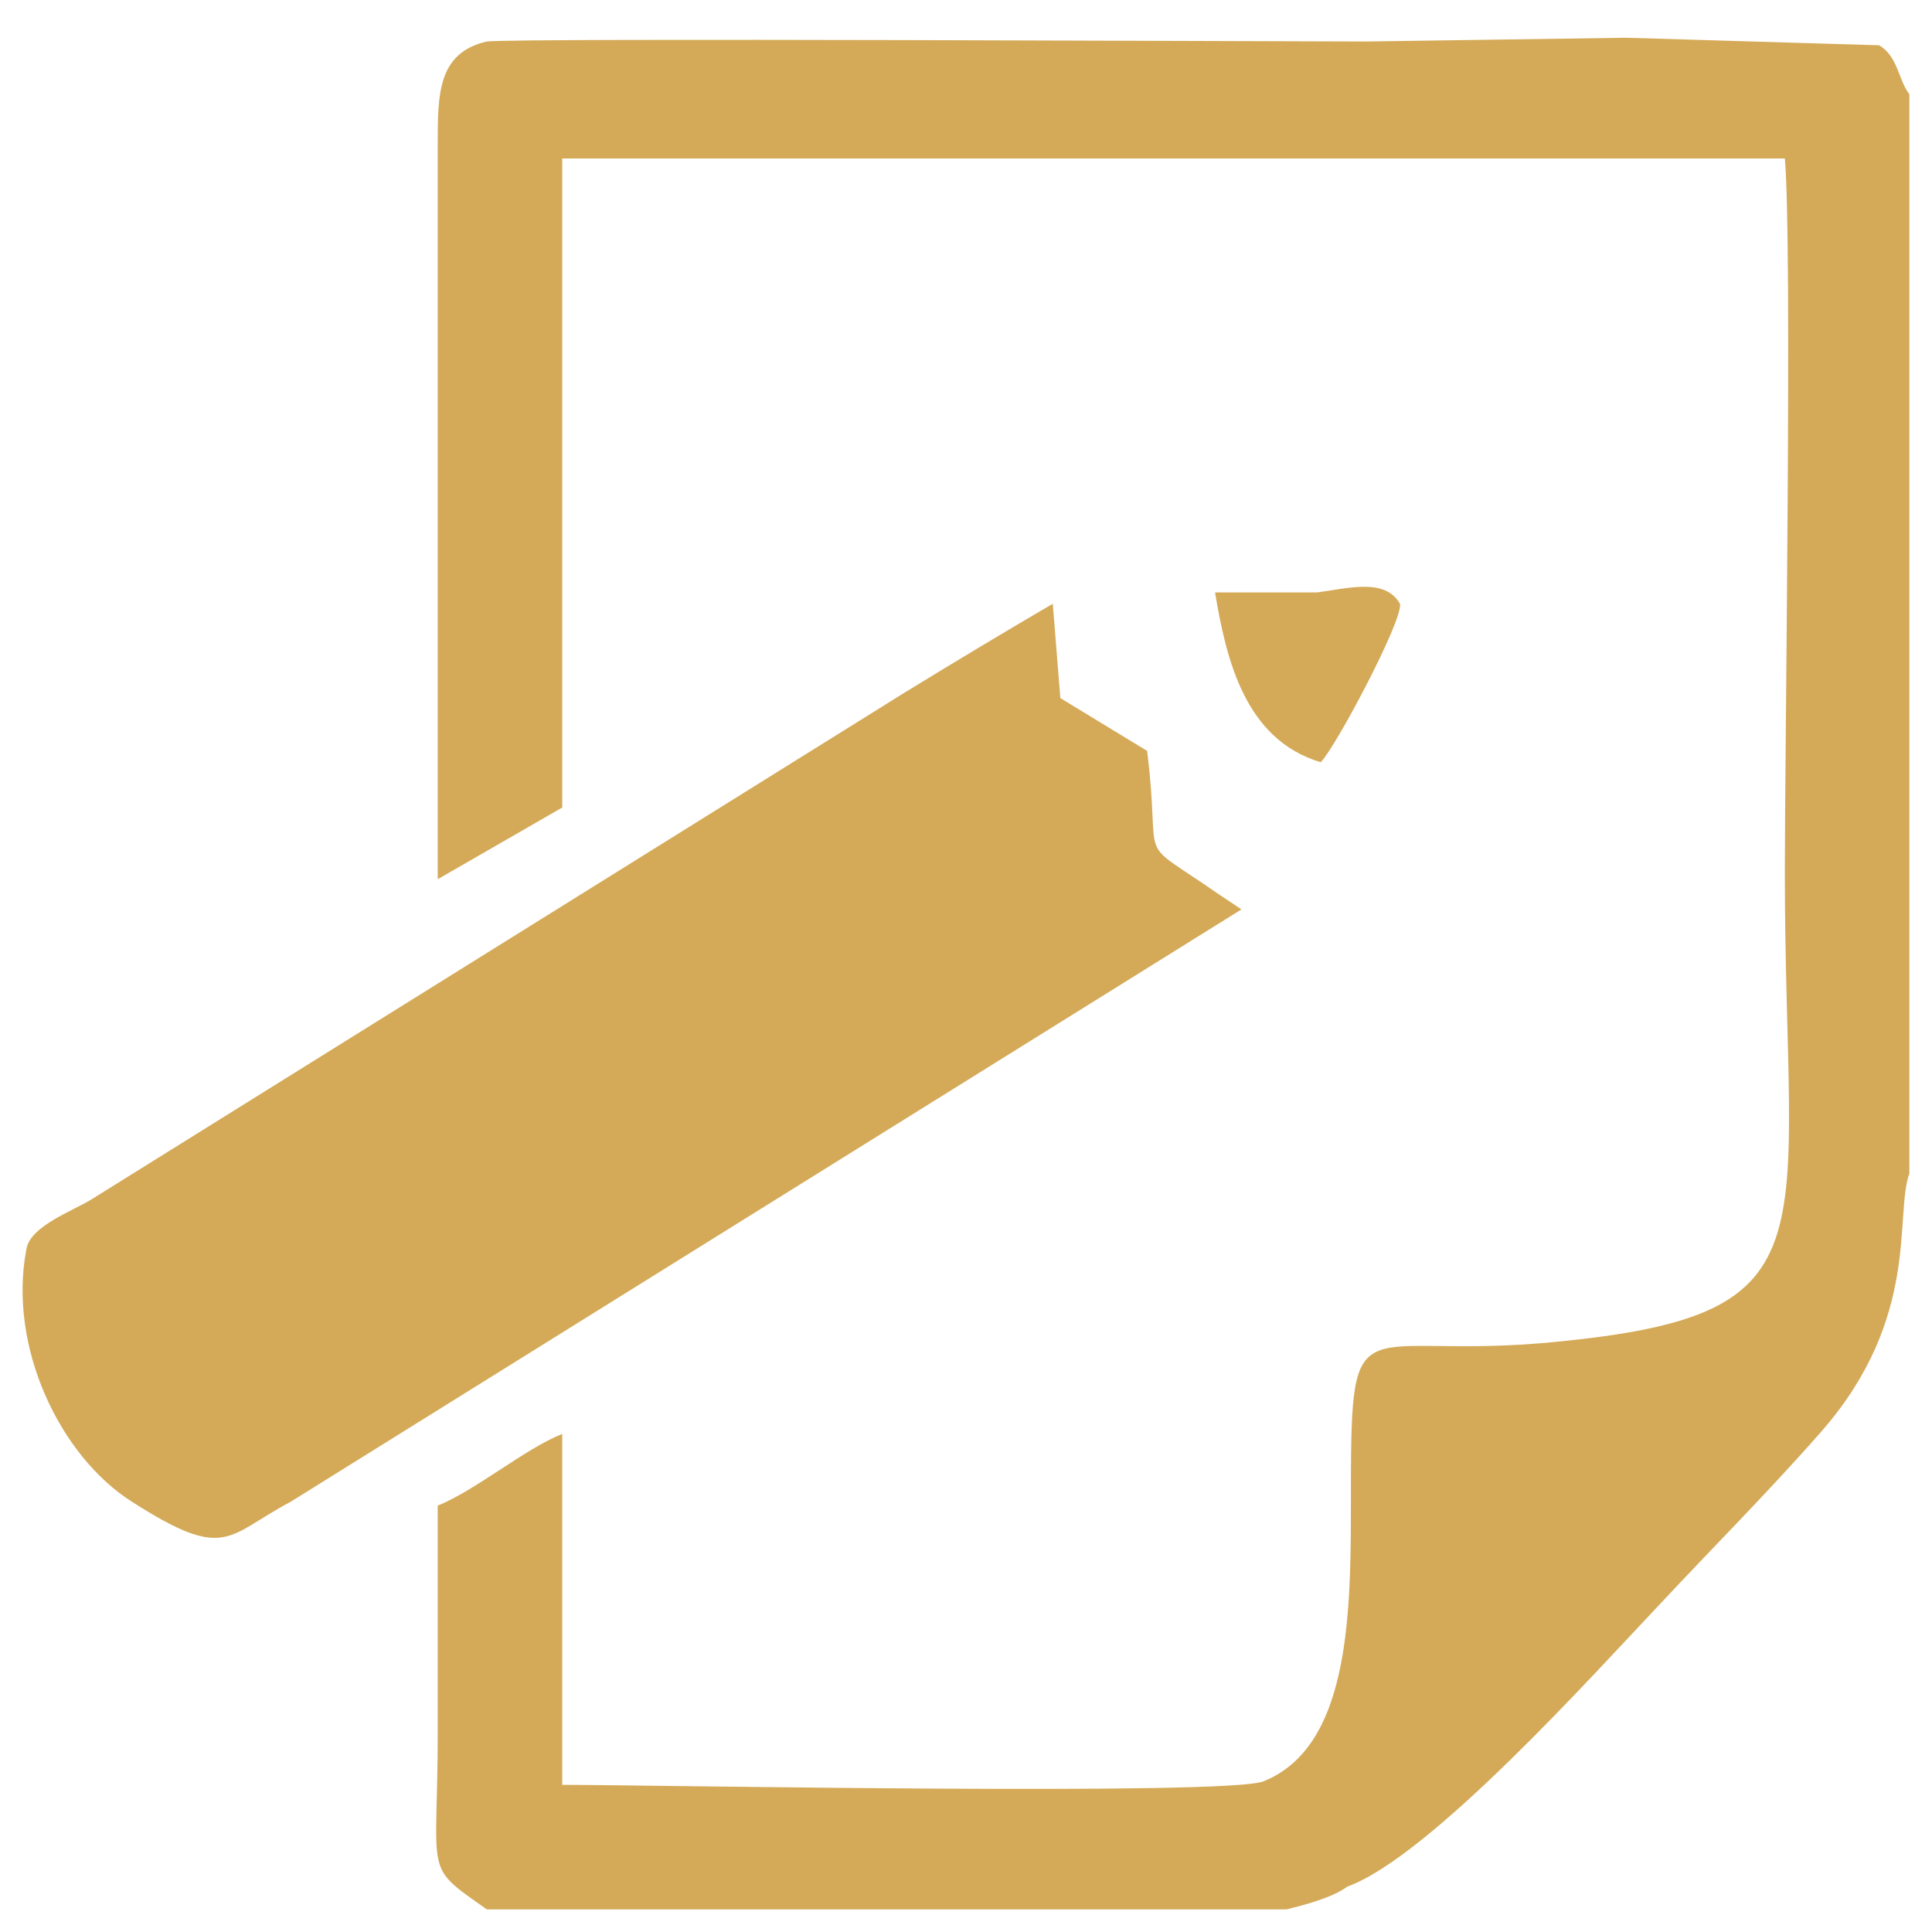
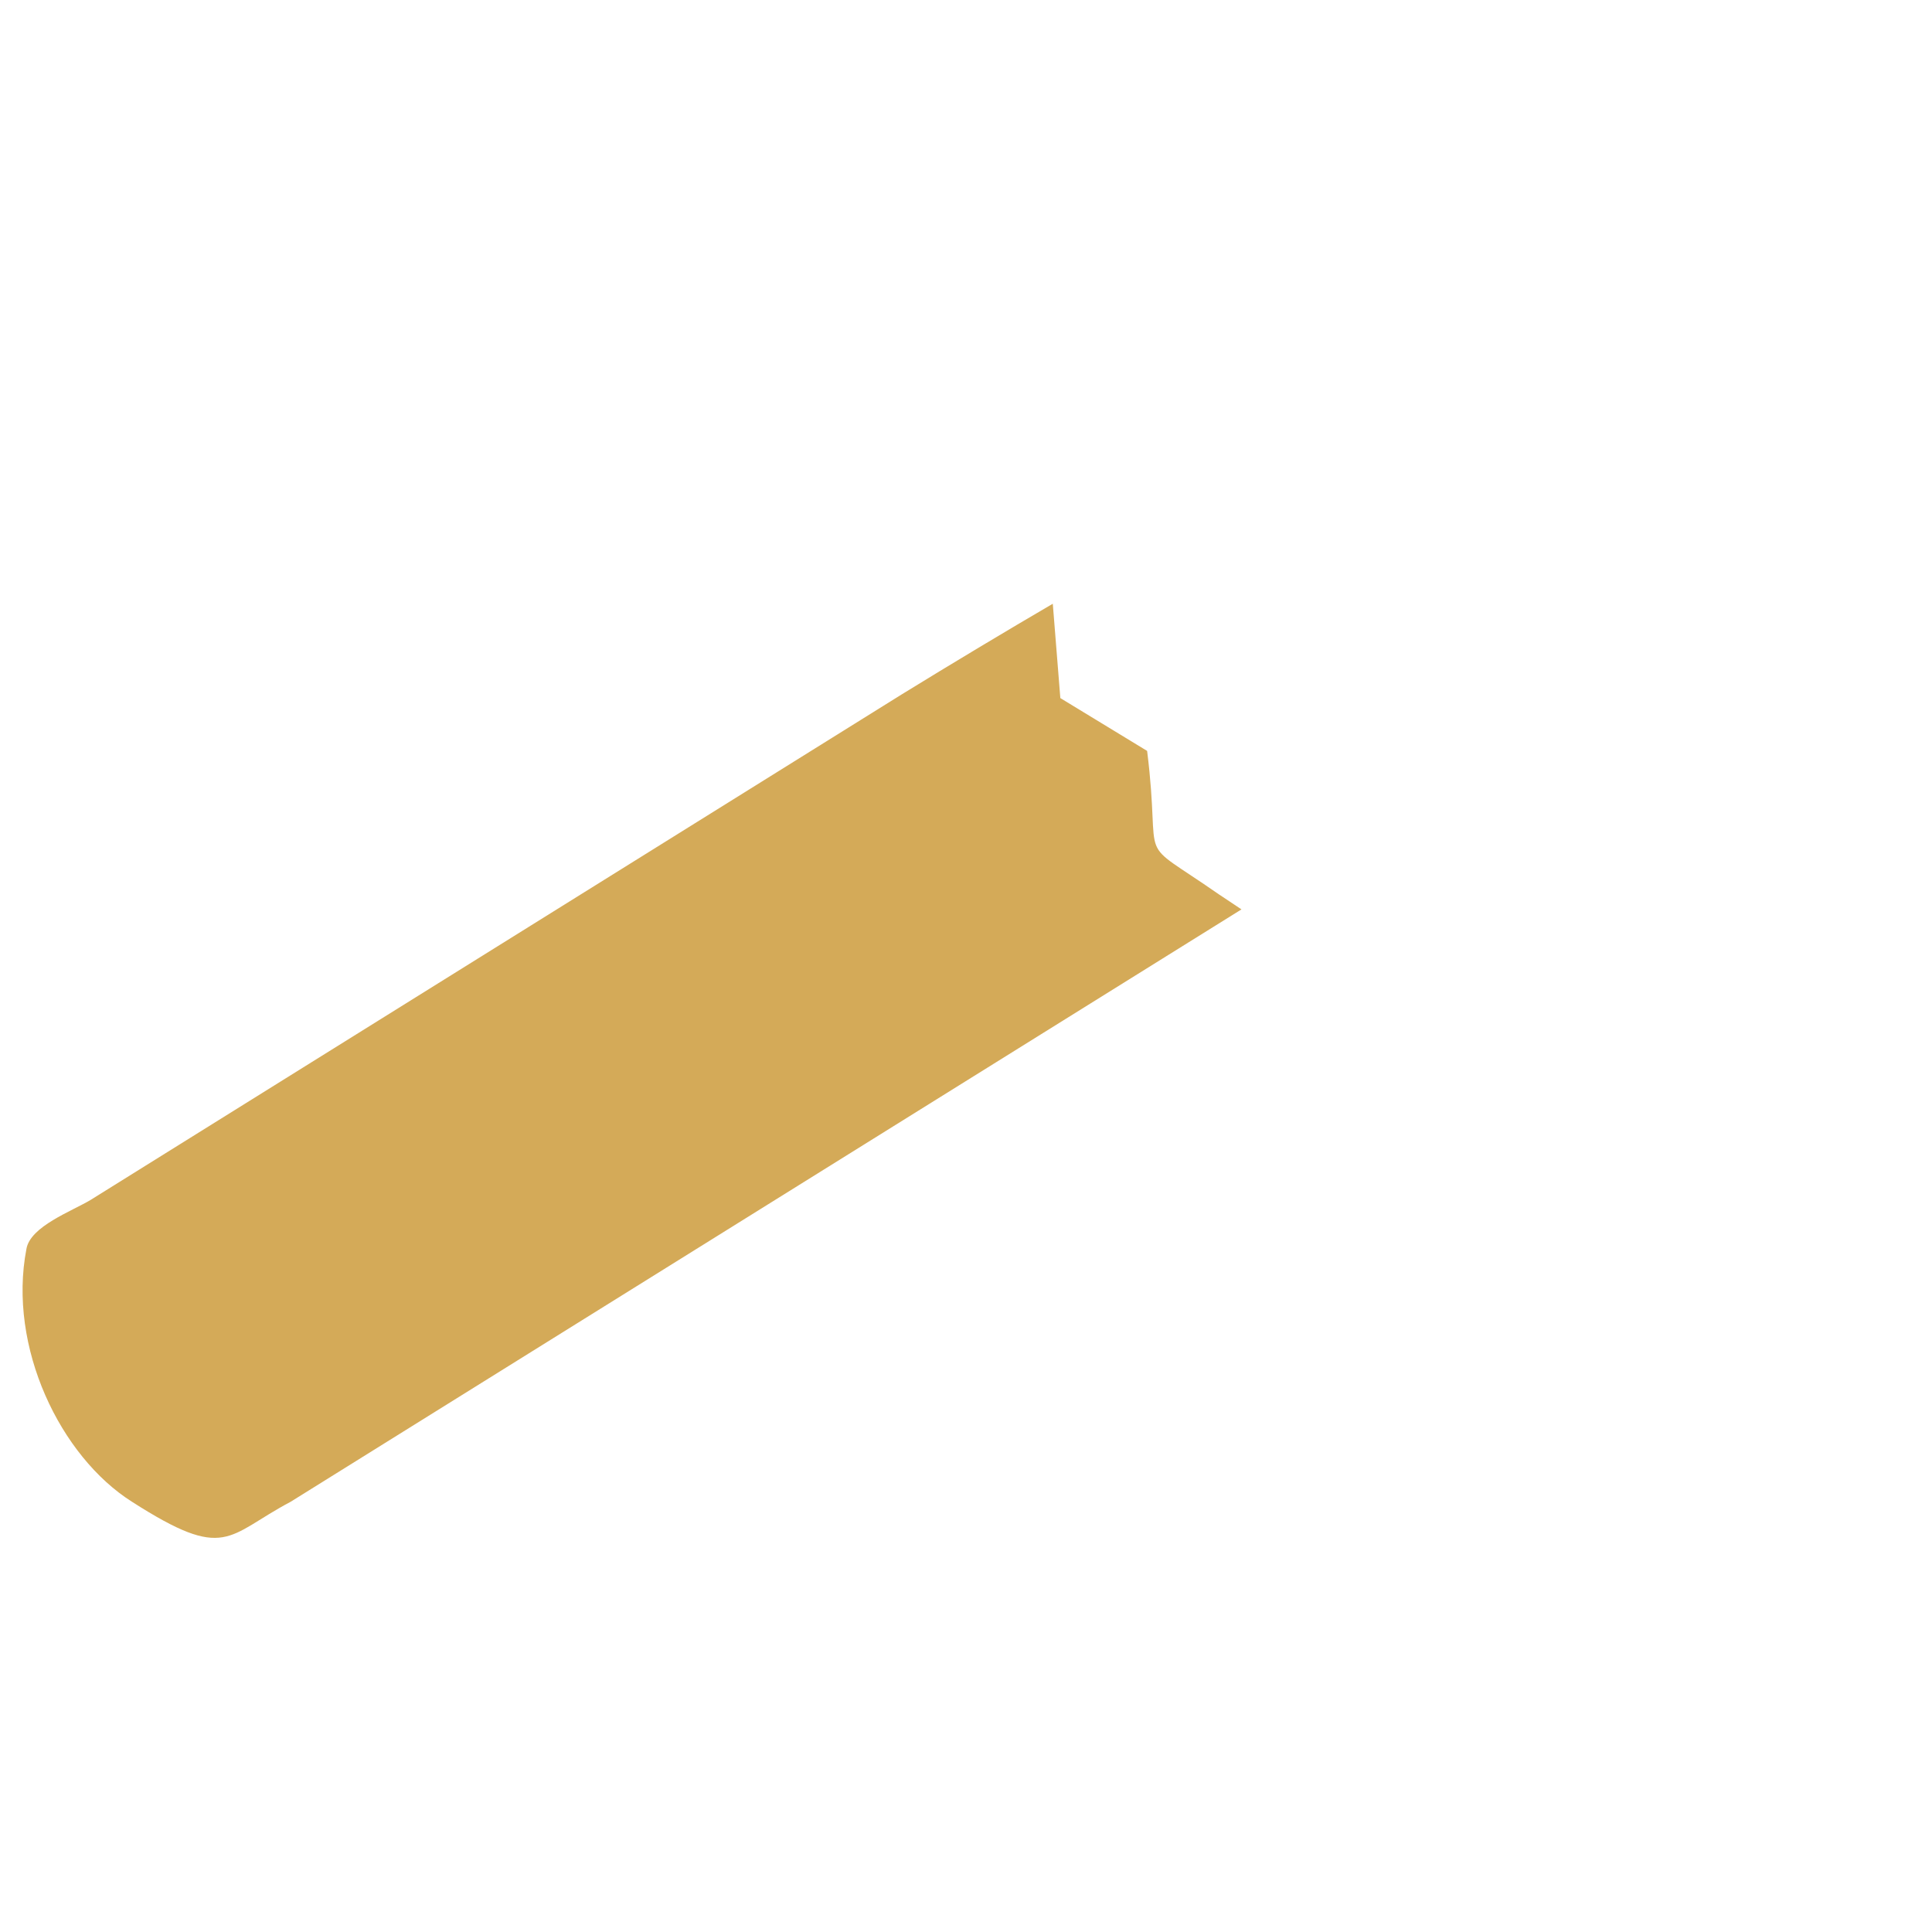
<svg xmlns="http://www.w3.org/2000/svg" xml:space="preserve" width="512px" height="512px" version="1.1" style="shape-rendering:geometricPrecision; text-rendering:geometricPrecision; image-rendering:optimizeQuality; fill-rule:evenodd; clip-rule:evenodd" viewBox="0 0 512 512">
  <defs>
    <style type="text/css">
   
    .fil0 {fill:#D4AA58}
   
  </style>
  </defs>
  <g id="Layer_x0020_1">
    <g id="_719795920">
-       <path class="fil0" d="M129 506l212 0c4,-1 12,-3 16,-6 22,-8 65,-56 83,-75 14,-15 29,-30 43,-46 26,-30 19,-57 23,-68l0 -286c-3,-4 -3,-10 -8,-13l-67 -2 -69 1c-20,0 -224,-1 -233,0 -13,3 -13,14 -13,27l0 195 33 -19 0 -172 324 0c2,22 0,157 0,189 0,100 15,118 -65,125 -50,4 -50,-12 -50,44 0,30 -1,63 -23,72 -8,4 -163,1 -186,1l0 -93c-10,4 -23,15 -33,19 0,20 0,39 0,60 0,39 -4,35 13,47z" />
      <path class="fil0" d="M279 160c-12,7 -27,16 -40,24l-215 134c-5,3 -16,7 -17,13 -5,26 9,55 28,67 25,16 25,9 42,0l252 -157 -6 -4c-23,-16 -15,-6 -19,-38l-23 -14 -2 -25z" />
-       <path class="fil0" d="M322 157c3,18 8,39 28,45 4,-4 22,-38 21,-42 -4,-7 -14,-4 -22,-3 -9,0 -18,0 -27,0z" />
    </g>
  </g>
</svg>